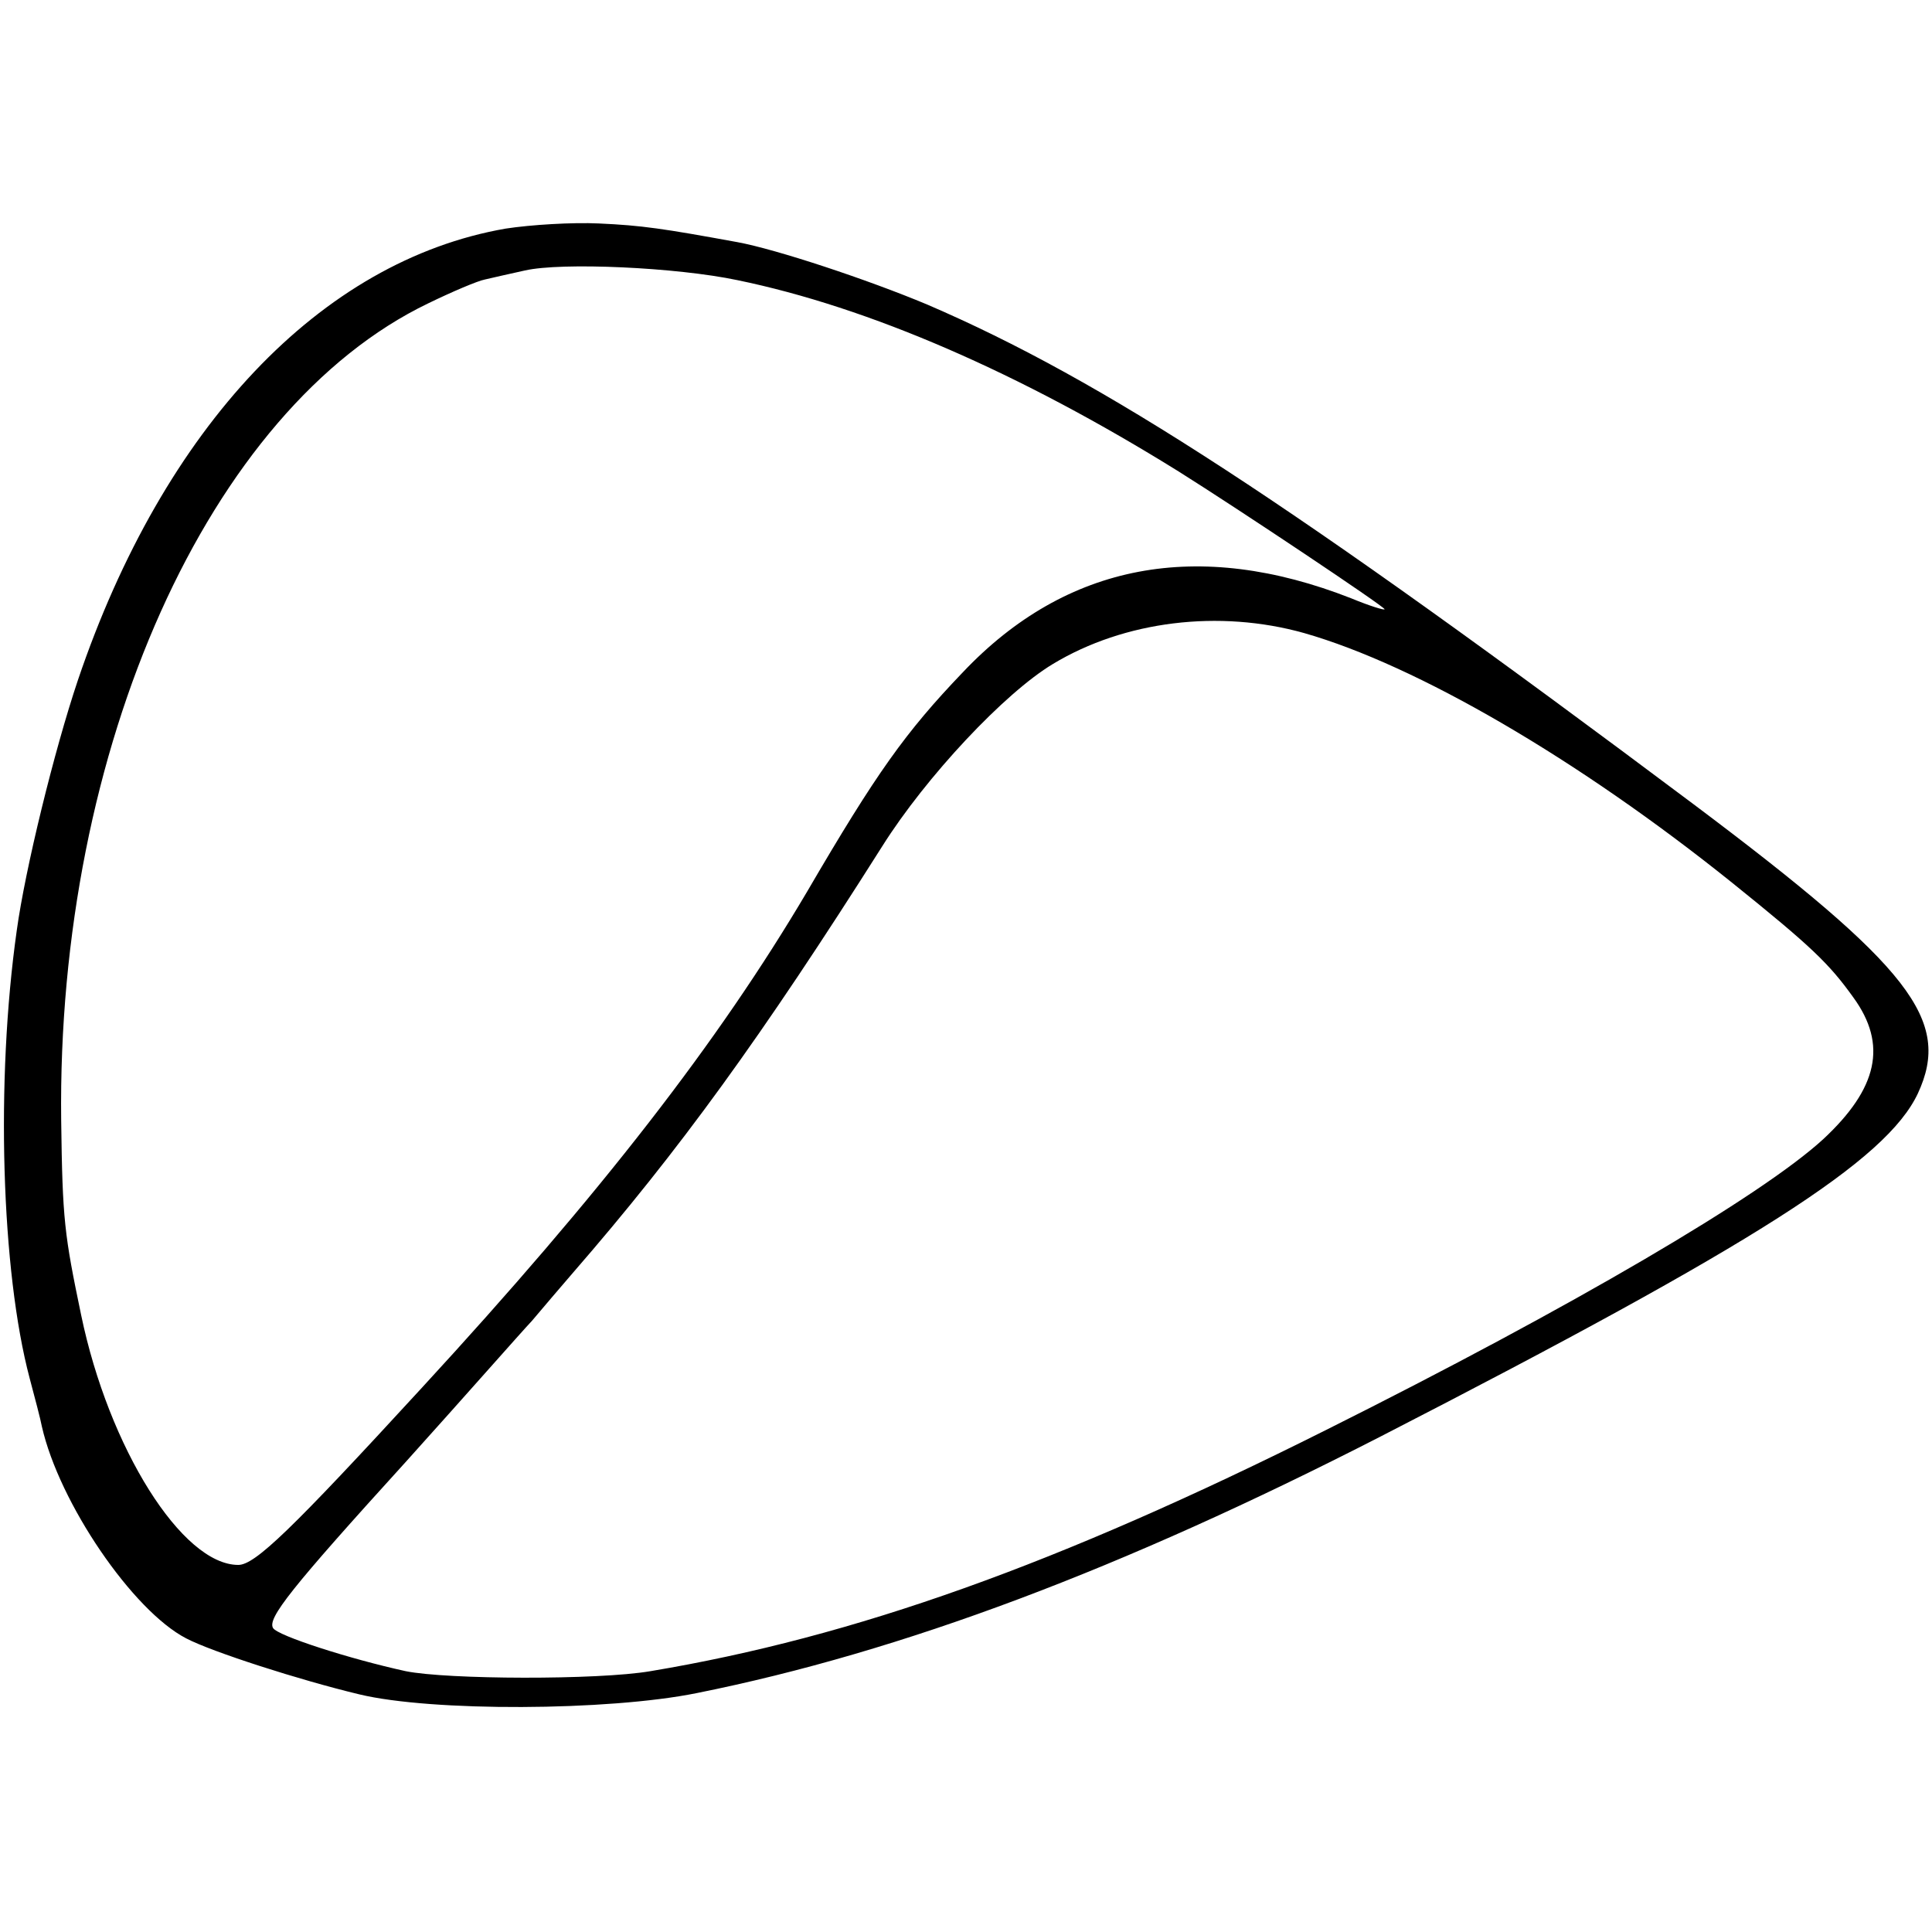
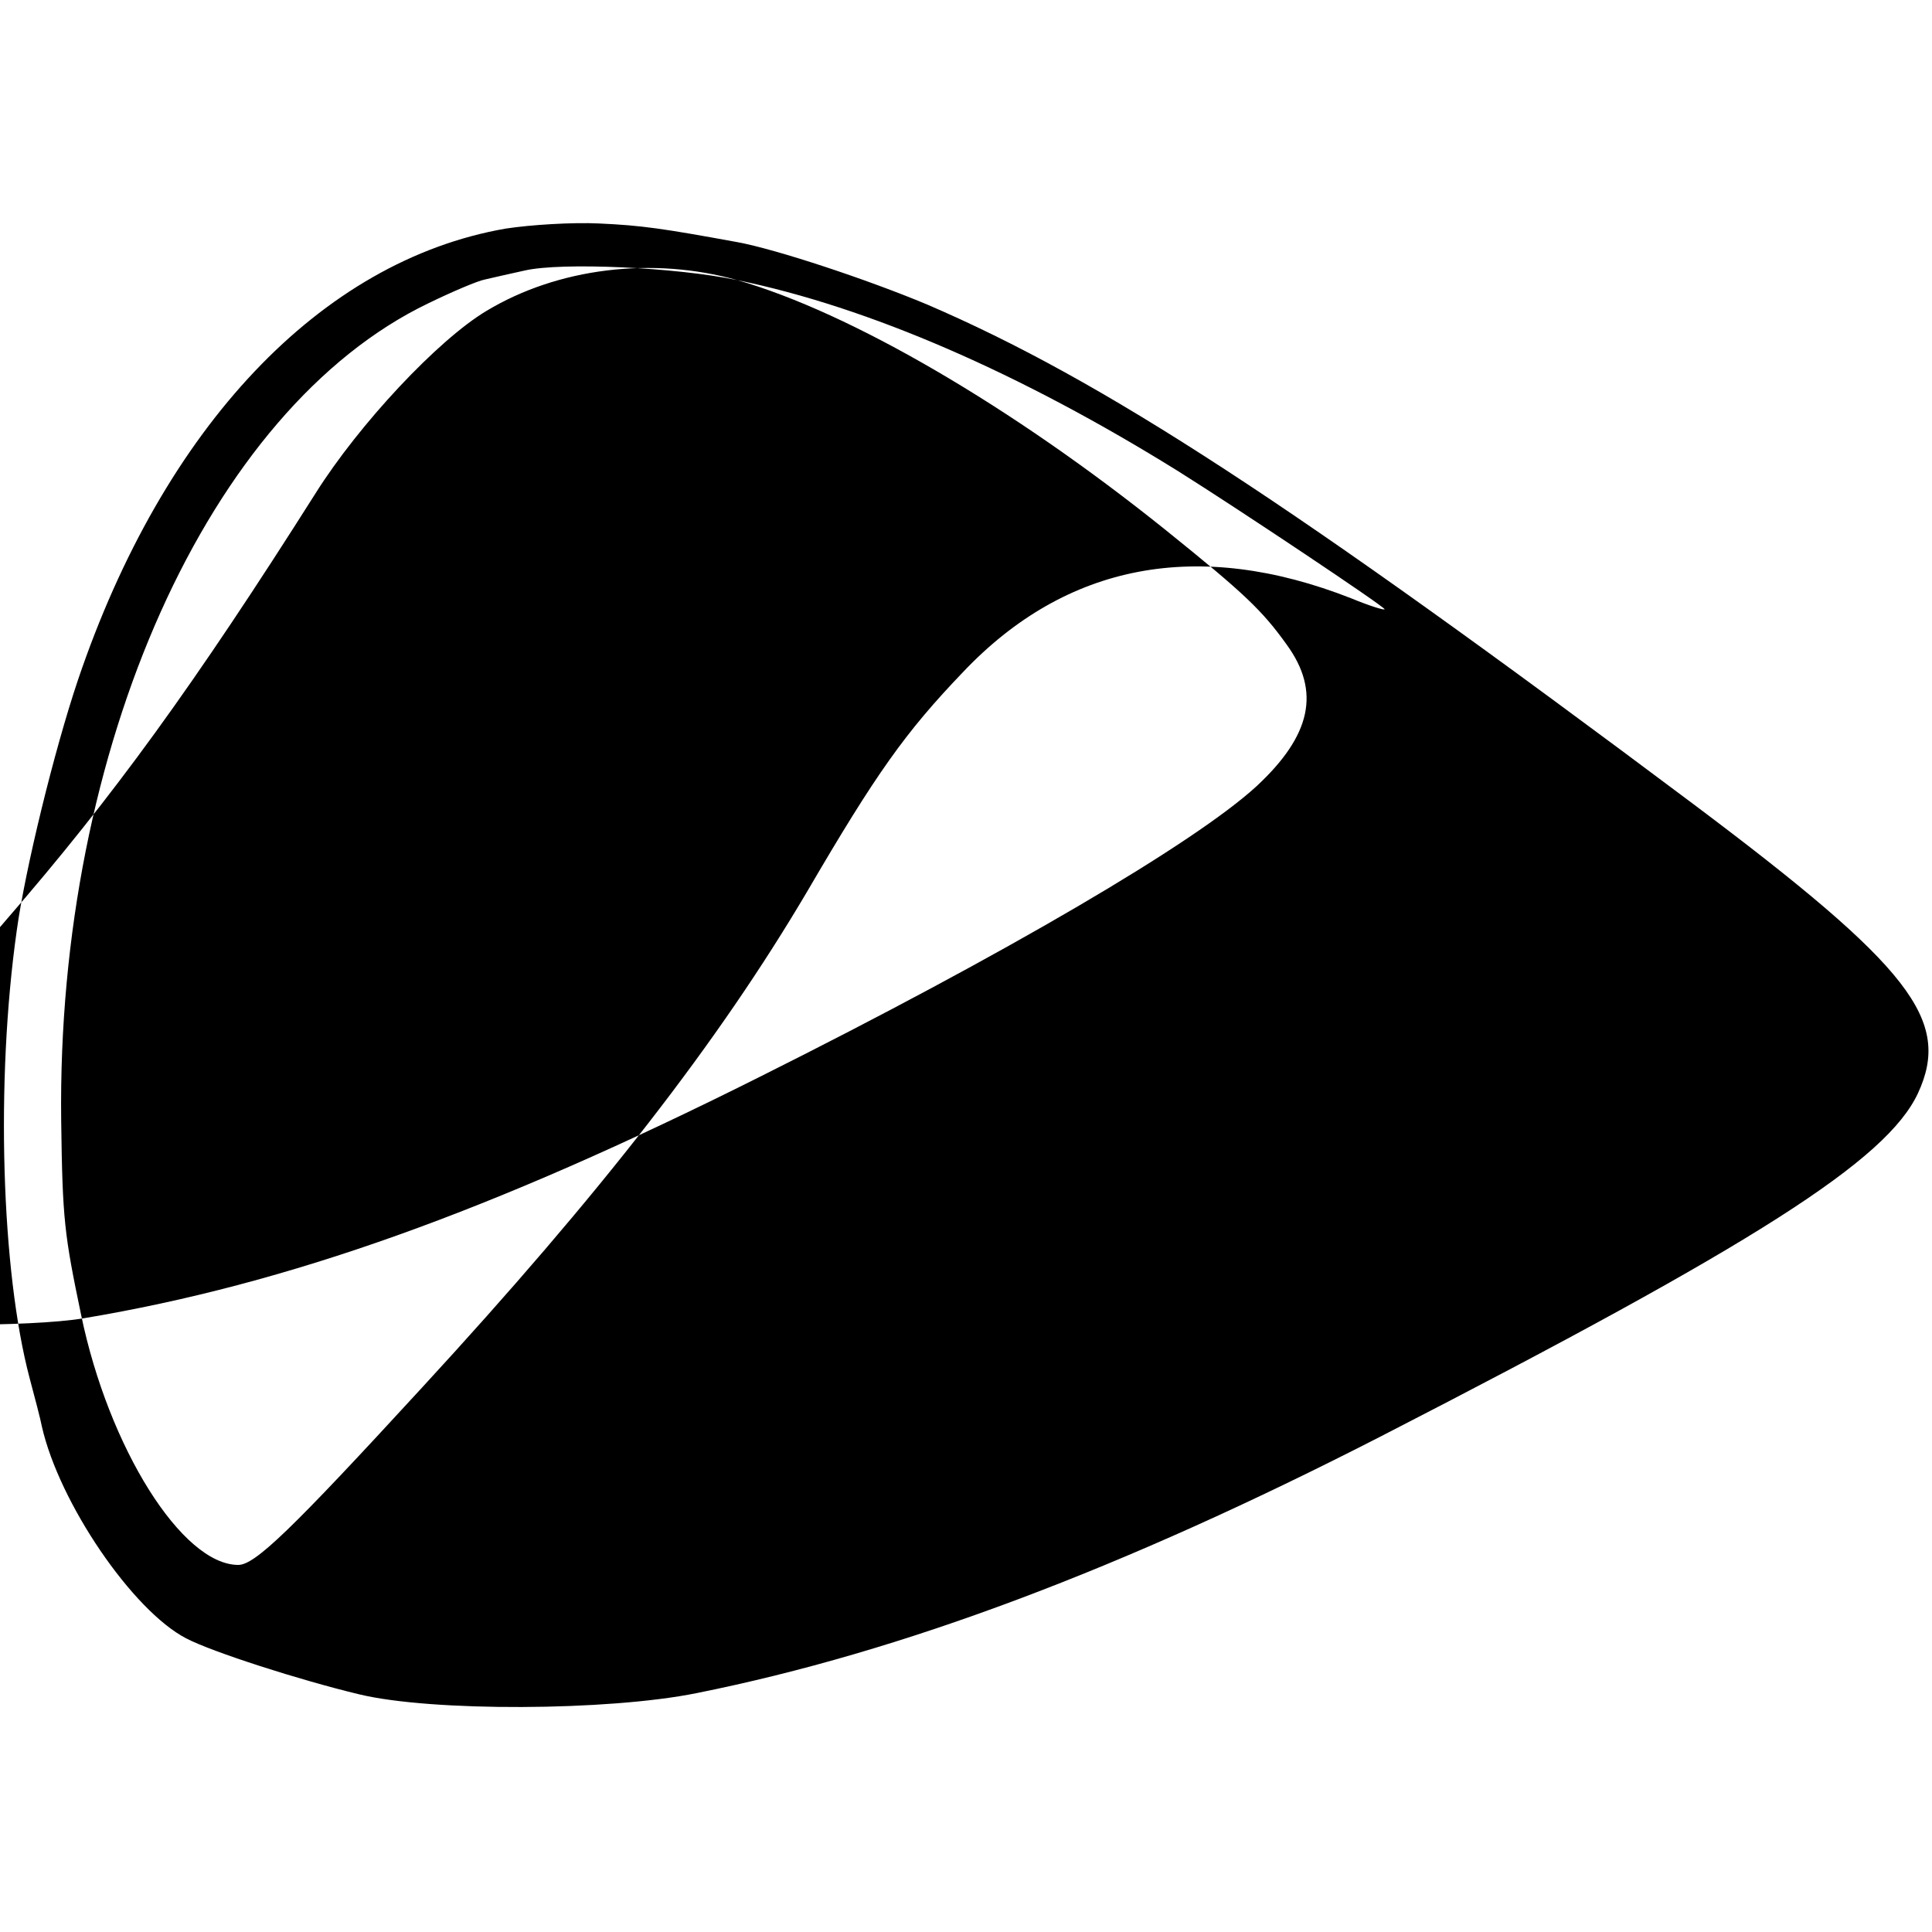
<svg xmlns="http://www.w3.org/2000/svg" version="1.0" width="300pt" height="300pt" viewBox="0 0 300 300" preserveAspectRatio="xMidYMid meet">
  <g transform="translate(0,300) scale(0.1,-0.1)" fill="#000000" stroke="none">
-     <path d="M785 2645 c-287 -50 -531 -308 -664 -701 -37 -110 -82 -294 -95 -389 -33 -233 -24 -529 20 -695 8 -30 17 -64 19 -75 27 -119 141 -286 224 -329 40 -21 177 -65 269 -87 112 -27 386 -26 524 2 319 64 661 193 1061 398 584 300 786 429 835 533 53 114 -11 196 -348 449 -626 469 -918 659 -1190 776 -93 39 -235 86 -295 97 -115 21 -148 26 -215 29 -41 2 -106 -2 -145 -8z m360 -80 c204 -42 439 -144 685 -297 94 -59 320 -210 320 -214 0 -2 -23 5 -52 17 -237 93 -442 55 -603 -115 -89 -93 -134 -156 -242 -341 -137 -232 -319 -467 -598 -770 -203 -221 -259 -275 -285 -275 -87 0 -201 181 -244 388 -26 125 -29 147 -31 302 -7 578 229 1105 570 1269 37 18 77 35 88 37 12 3 40 9 62 14 57 13 235 5 330 -15z m880 -548 c175 -50 426 -196 665 -388 123 -99 150 -125 188 -178 53 -73 38 -141 -47 -220 -96 -88 -389 -260 -771 -451 -417 -209 -733 -322 -1050 -375 -82 -14 -316 -13 -380 0 -87 19 -199 55 -206 67 -9 15 27 61 207 259 91 101 178 200 195 218 16 19 45 53 64 75 165 190 292 365 480 662 68 108 190 238 265 283 111 67 258 85 390 48z" />
+     <path d="M785 2645 c-287 -50 -531 -308 -664 -701 -37 -110 -82 -294 -95 -389 -33 -233 -24 -529 20 -695 8 -30 17 -64 19 -75 27 -119 141 -286 224 -329 40 -21 177 -65 269 -87 112 -27 386 -26 524 2 319 64 661 193 1061 398 584 300 786 429 835 533 53 114 -11 196 -348 449 -626 469 -918 659 -1190 776 -93 39 -235 86 -295 97 -115 21 -148 26 -215 29 -41 2 -106 -2 -145 -8z m360 -80 c204 -42 439 -144 685 -297 94 -59 320 -210 320 -214 0 -2 -23 5 -52 17 -237 93 -442 55 -603 -115 -89 -93 -134 -156 -242 -341 -137 -232 -319 -467 -598 -770 -203 -221 -259 -275 -285 -275 -87 0 -201 181 -244 388 -26 125 -29 147 -31 302 -7 578 229 1105 570 1269 37 18 77 35 88 37 12 3 40 9 62 14 57 13 235 5 330 -15z c175 -50 426 -196 665 -388 123 -99 150 -125 188 -178 53 -73 38 -141 -47 -220 -96 -88 -389 -260 -771 -451 -417 -209 -733 -322 -1050 -375 -82 -14 -316 -13 -380 0 -87 19 -199 55 -206 67 -9 15 27 61 207 259 91 101 178 200 195 218 16 19 45 53 64 75 165 190 292 365 480 662 68 108 190 238 265 283 111 67 258 85 390 48z" />
  </g>
</svg>